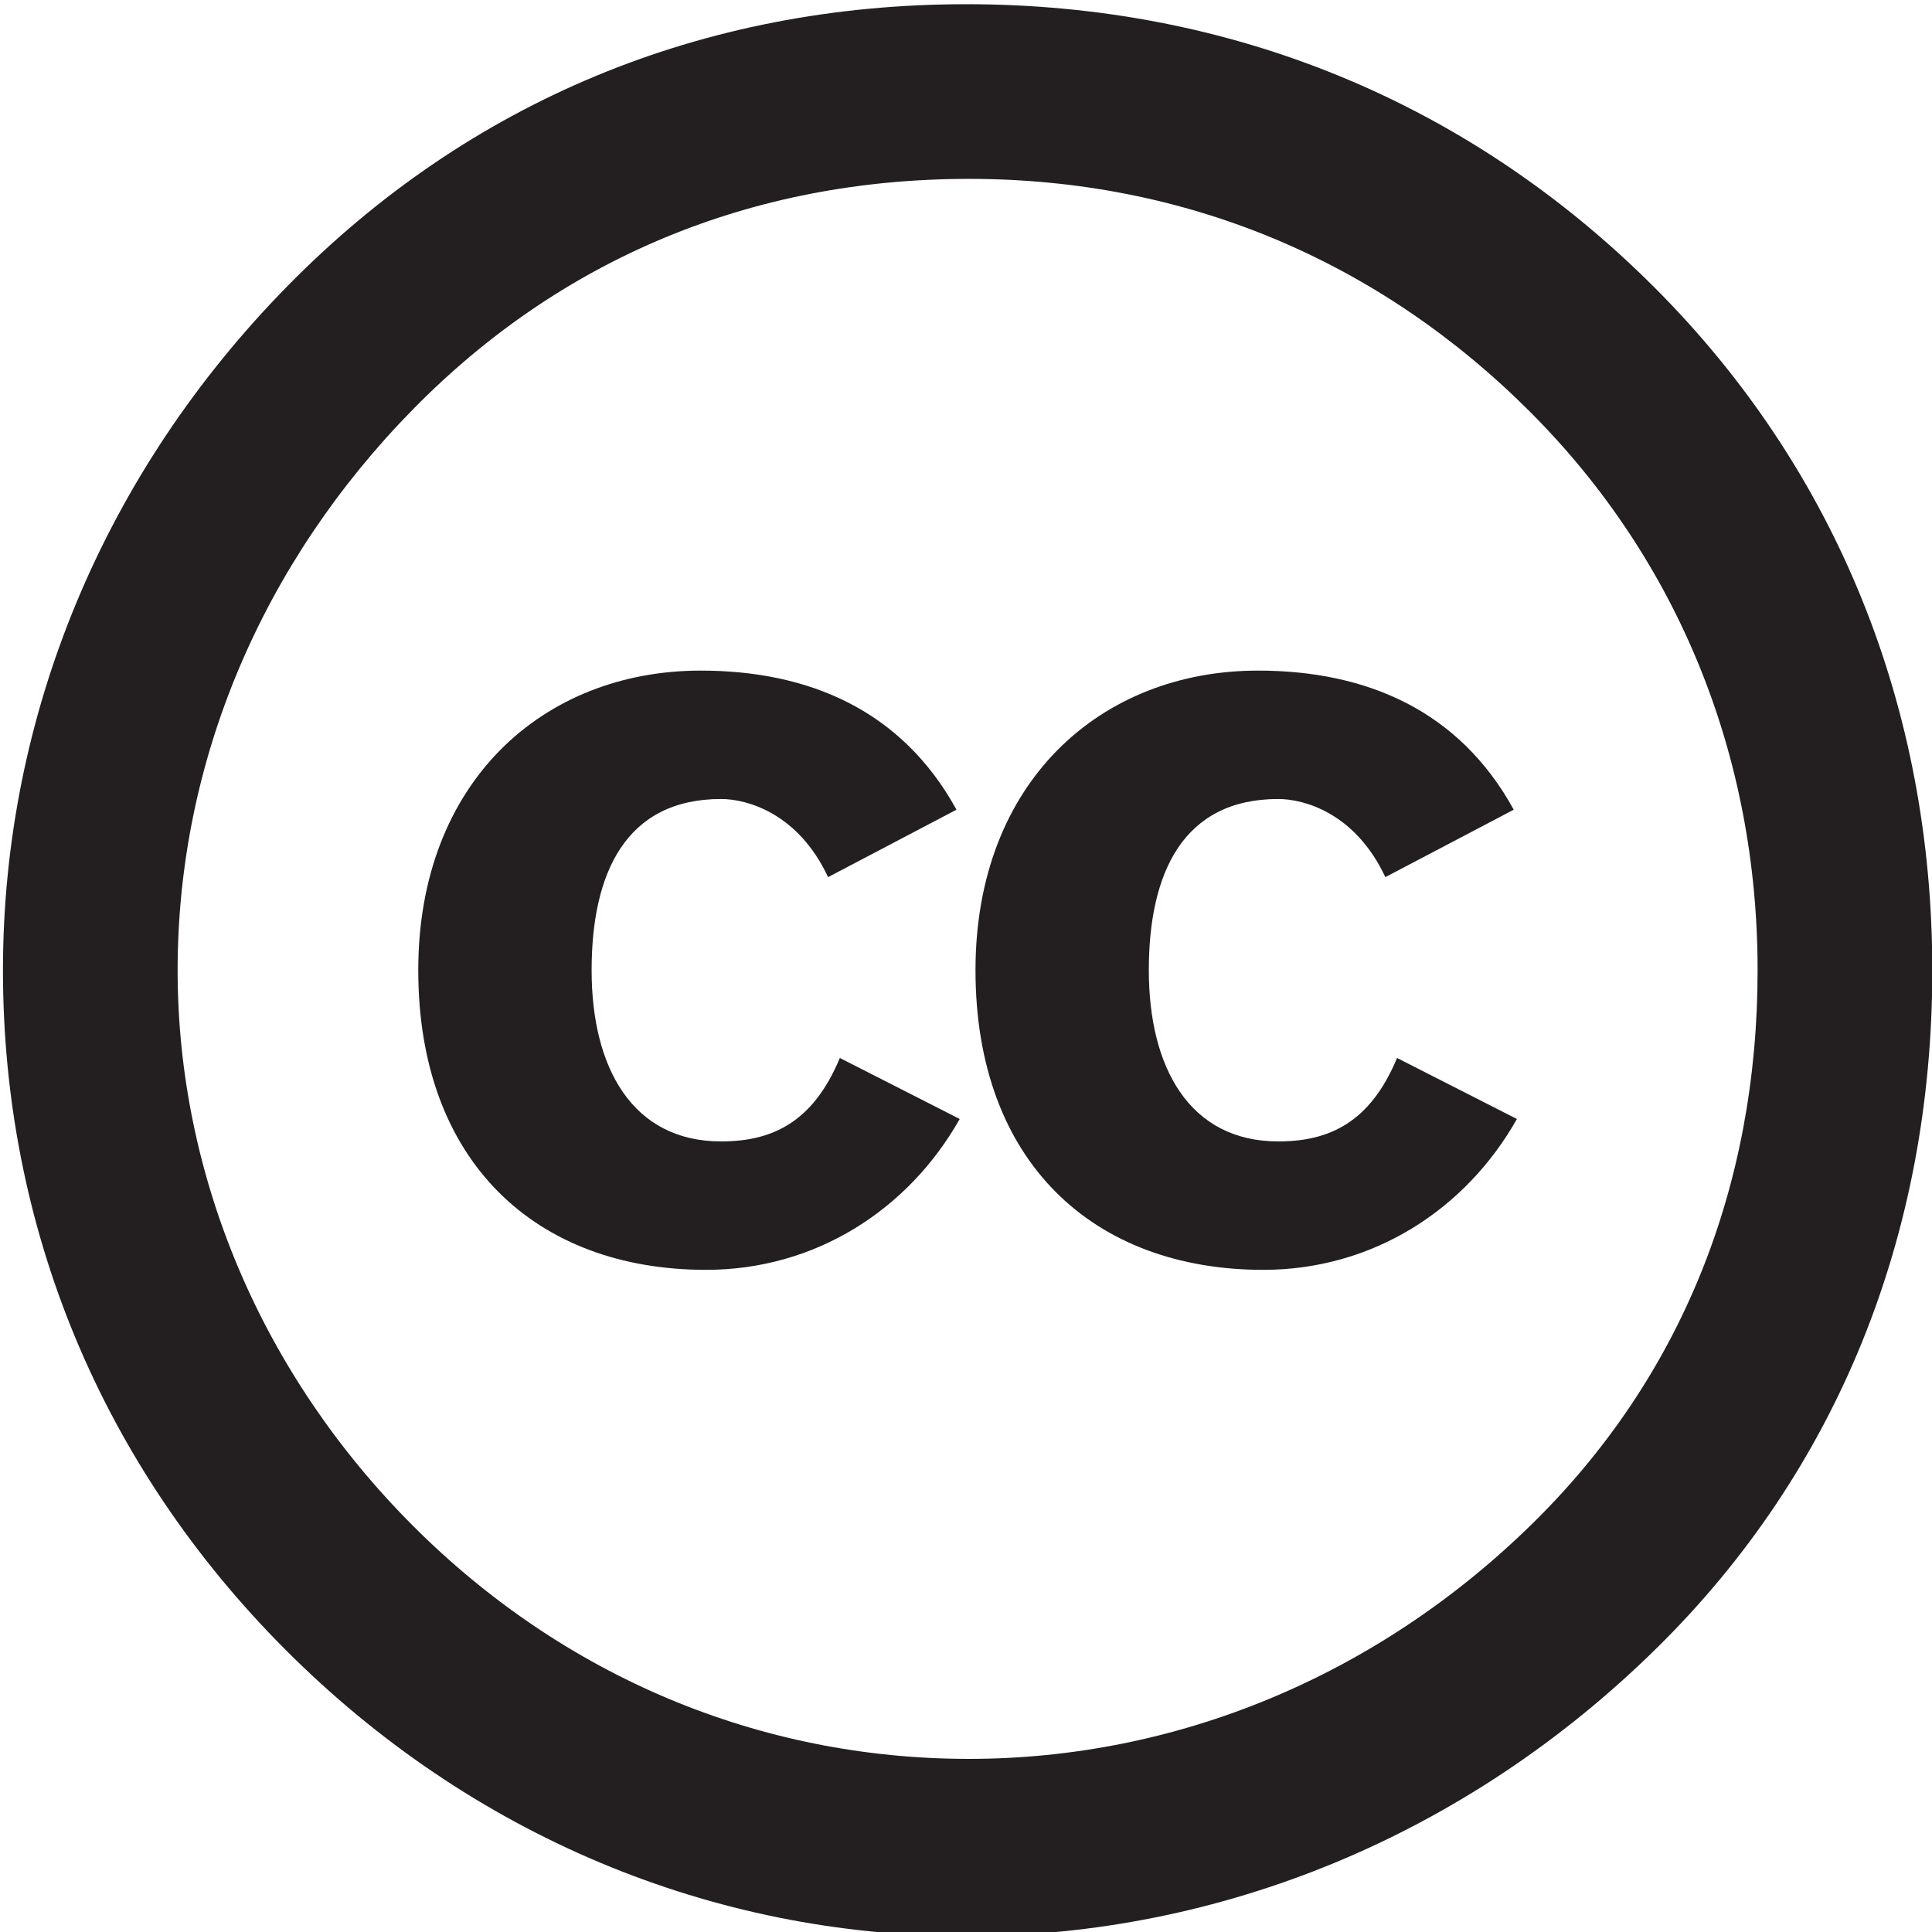
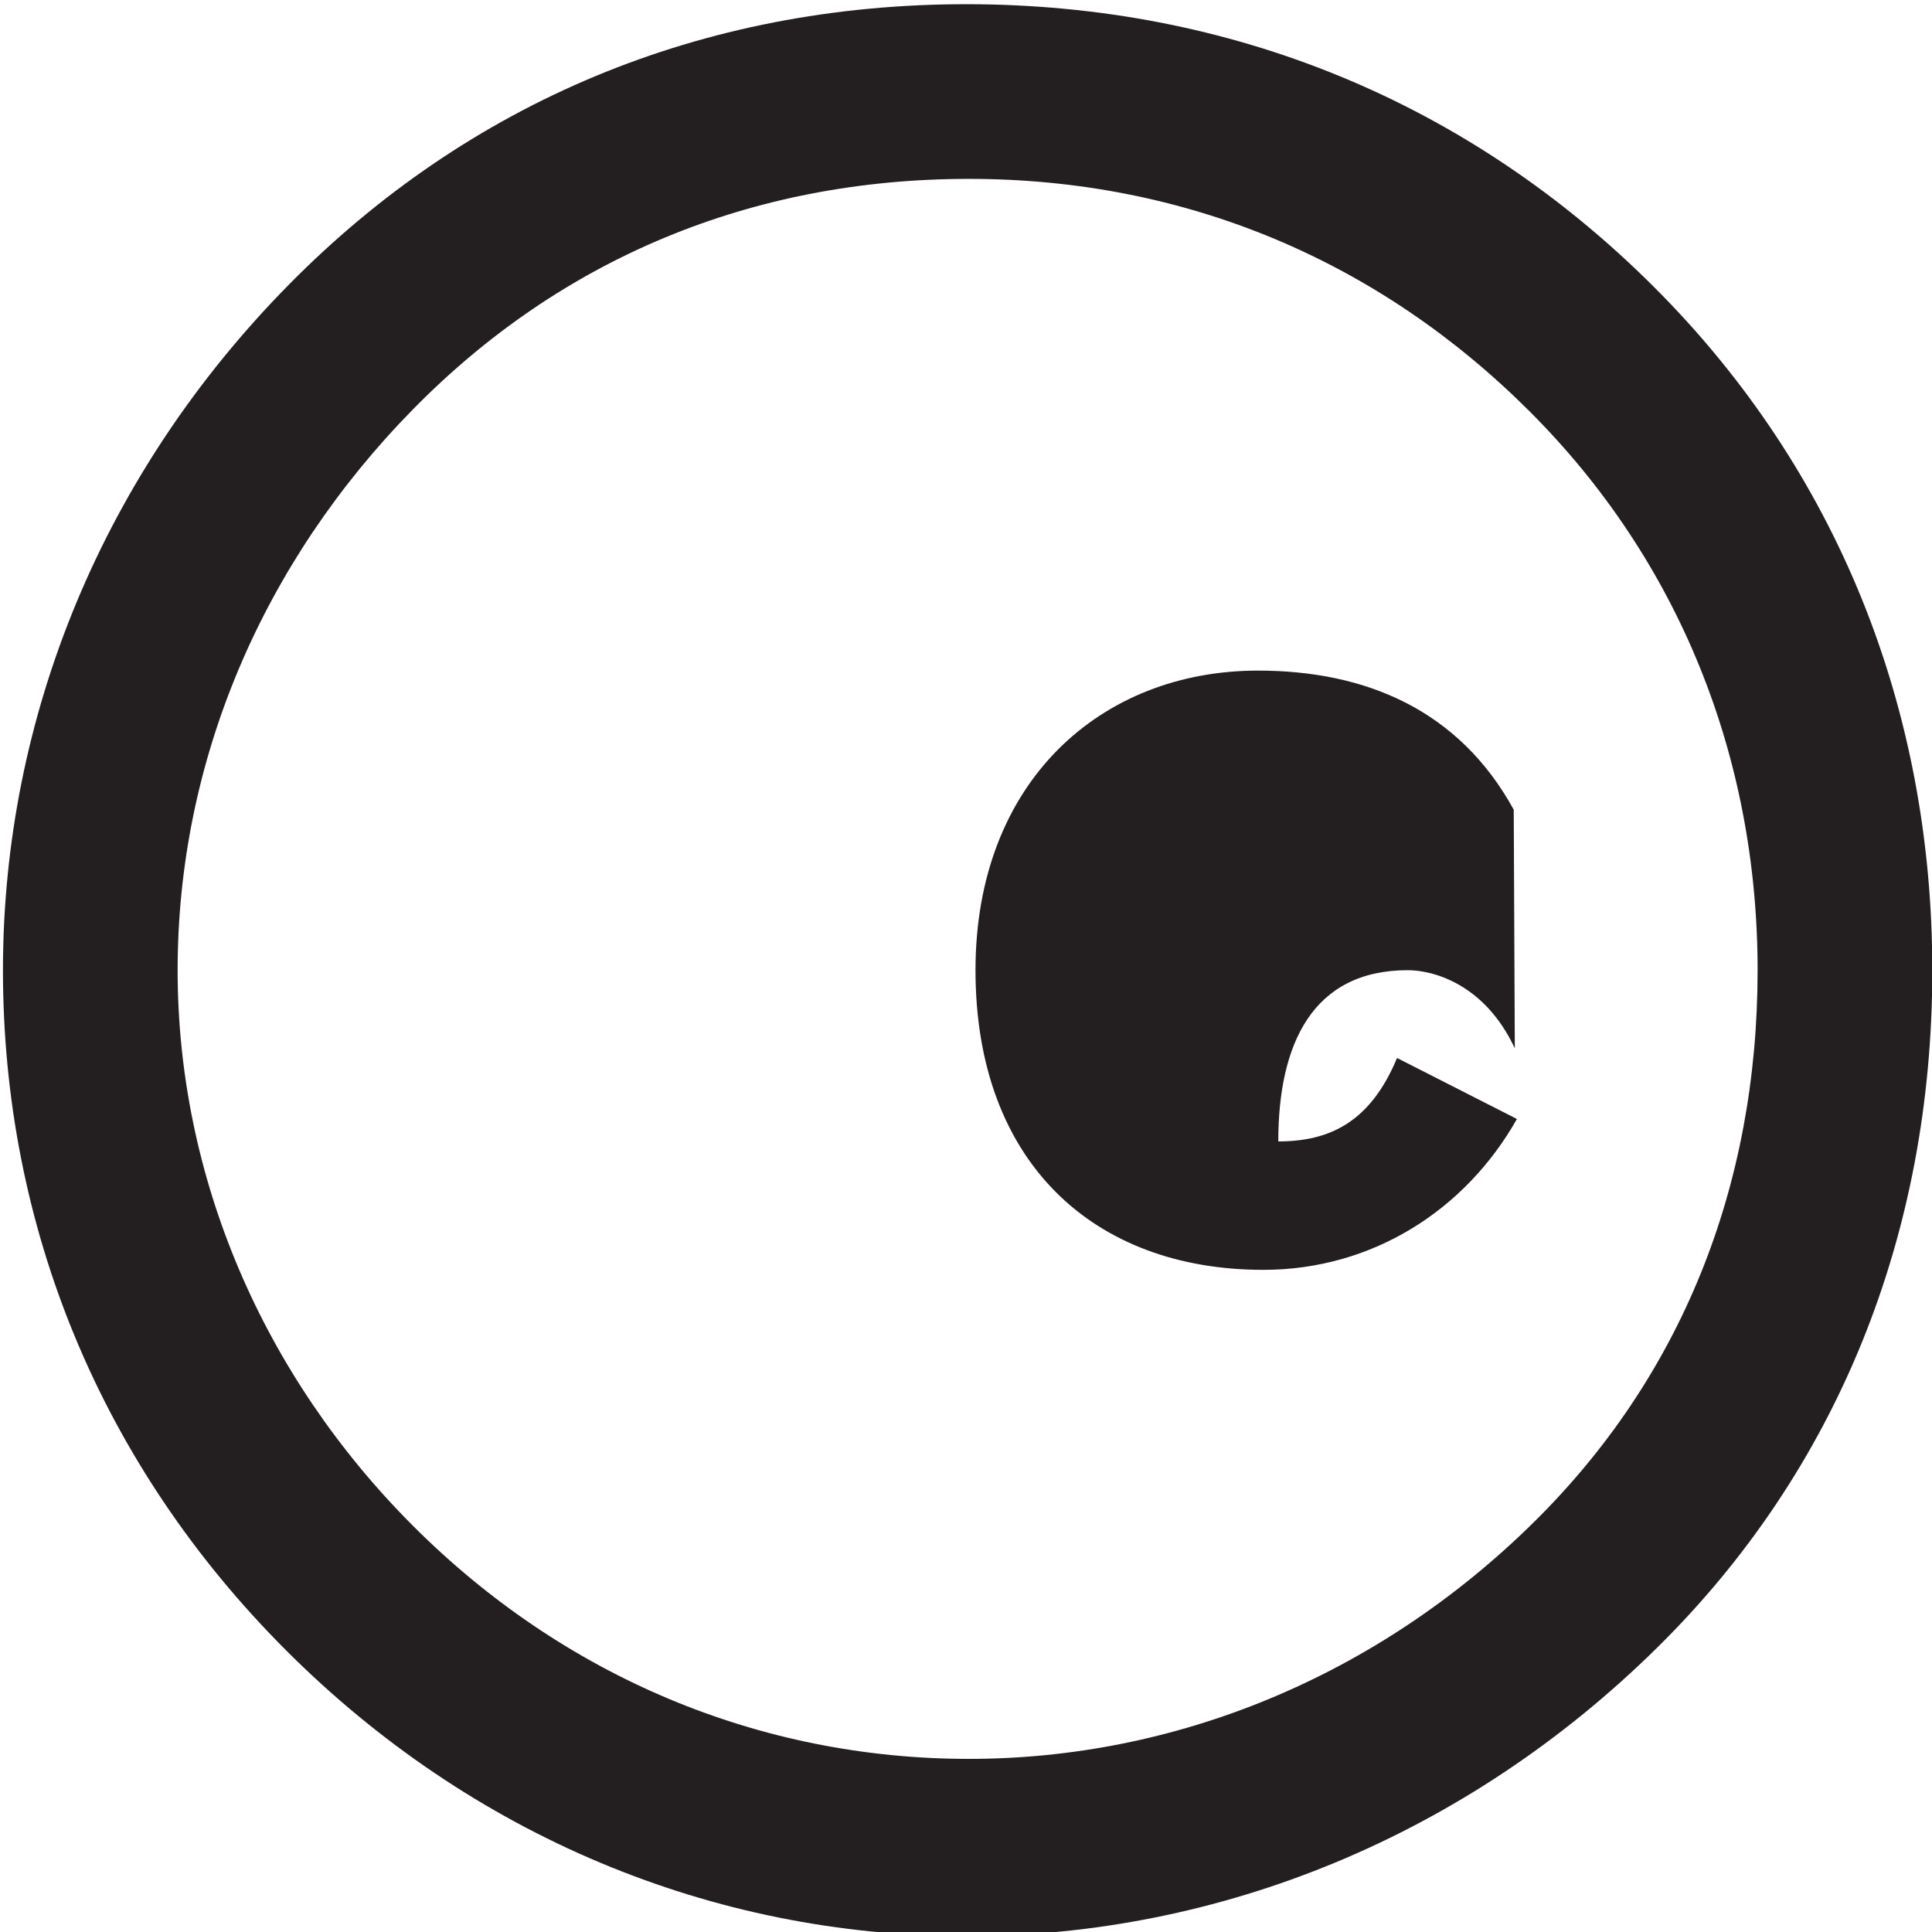
<svg xmlns="http://www.w3.org/2000/svg" version="1.1" id="Layer_1" x="0px" y="0px" width="63.379px" height="63.379px" viewBox="0 0 63.379 63.379" enable-background="new 0 0 63.379 63.379" xml:space="preserve">
  <g>
    <g>
      <path fill-rule="evenodd" clip-rule="evenodd" fill="#231F20" d="M31.699,0.138c-8.682,0-16.322,3.213-22.226,9.203    c-6.077,6.165-9.376,14.152-9.376,22.487c0,8.421,3.212,16.235,9.29,22.313c6.077,6.077,13.978,9.376,22.313,9.376    s16.409-3.299,22.66-9.463c5.904-5.817,9.029-13.544,9.029-22.226c0-8.595-3.125-16.409-9.116-22.4    C48.195,3.351,40.381,0.138,31.699,0.138z M31.786,5.868c7.119,0,13.457,2.691,18.406,7.64c4.861,4.862,7.466,11.287,7.466,18.319    c0,7.12-2.518,13.37-7.379,18.146C45.156,55.009,38.559,57.7,31.786,57.7c-6.859,0-13.284-2.691-18.232-7.64    C8.605,45.111,5.827,38.6,5.827,31.828c0-6.859,2.778-13.37,7.727-18.406C18.416,8.473,24.667,5.868,31.786,5.868z" />
-       <path fill-rule="evenodd" clip-rule="evenodd" fill="#231F20" d="M31.377,26.562c-1.79-3.264-4.844-4.563-8.389-4.563    c-5.16,0-9.267,3.65-9.267,9.829c0,6.284,3.861,9.829,9.443,9.829c3.581,0,6.634-1.966,8.319-4.949l-3.932-2.001    c-0.878,2.106-2.211,2.737-3.896,2.737c-2.914,0-4.247-2.422-4.247-5.616c0-3.194,1.123-5.617,4.247-5.617    c0.842,0,2.527,0.457,3.51,2.563L31.377,26.562z" />
-       <path fill-rule="evenodd" clip-rule="evenodd" fill="#231F20" d="M49.658,26.562c-1.79-3.264-4.844-4.563-8.389-4.563    c-5.16,0-9.268,3.65-9.268,9.829c0,6.284,3.861,9.829,9.443,9.829c3.58,0,6.634-1.966,8.318-4.949l-3.932-2.001    c-0.877,2.106-2.211,2.737-3.896,2.737c-2.912,0-4.247-2.422-4.247-5.616c0-3.194,1.124-5.617,4.247-5.617    c0.843,0,2.527,0.457,3.512,2.563L49.658,26.562z" />
+       <path fill-rule="evenodd" clip-rule="evenodd" fill="#231F20" d="M49.658,26.562c-1.79-3.264-4.844-4.563-8.389-4.563    c-5.16,0-9.268,3.65-9.268,9.829c0,6.284,3.861,9.829,9.443,9.829c3.58,0,6.634-1.966,8.318-4.949l-3.932-2.001    c-0.877,2.106-2.211,2.737-3.896,2.737c0-3.194,1.124-5.617,4.247-5.617    c0.843,0,2.527,0.457,3.512,2.563L49.658,26.562z" />
    </g>
  </g>
</svg>